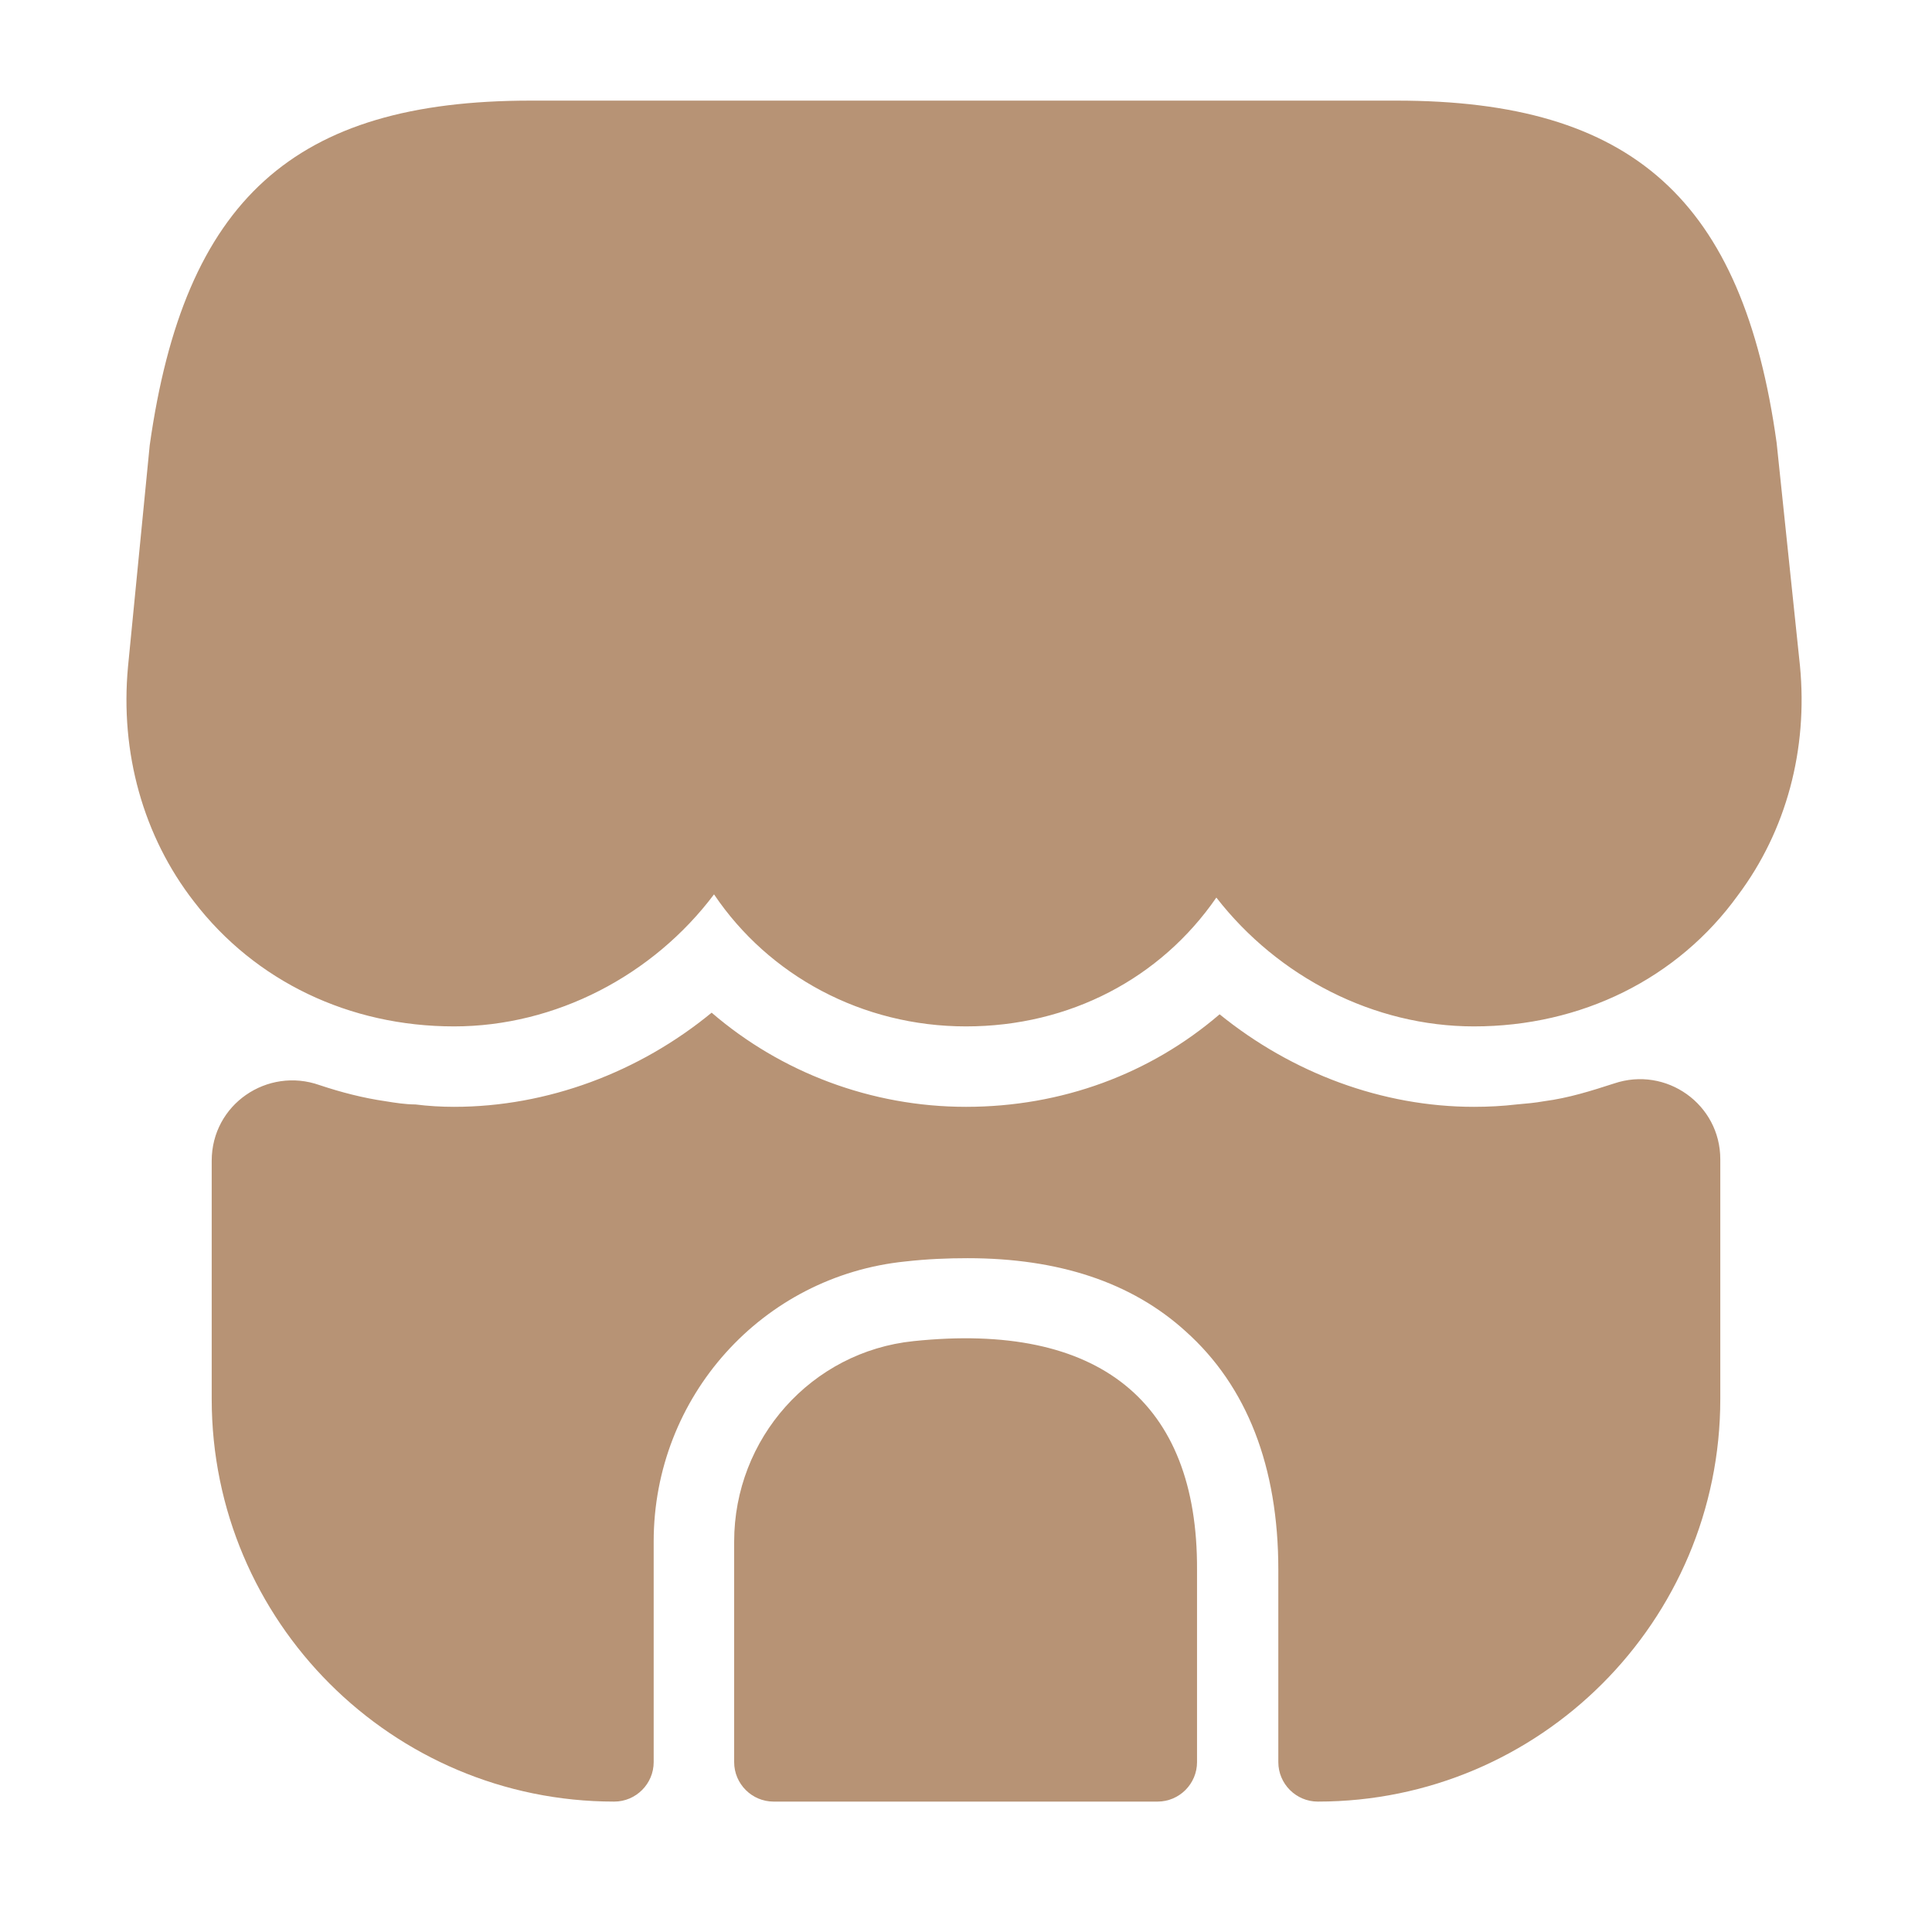
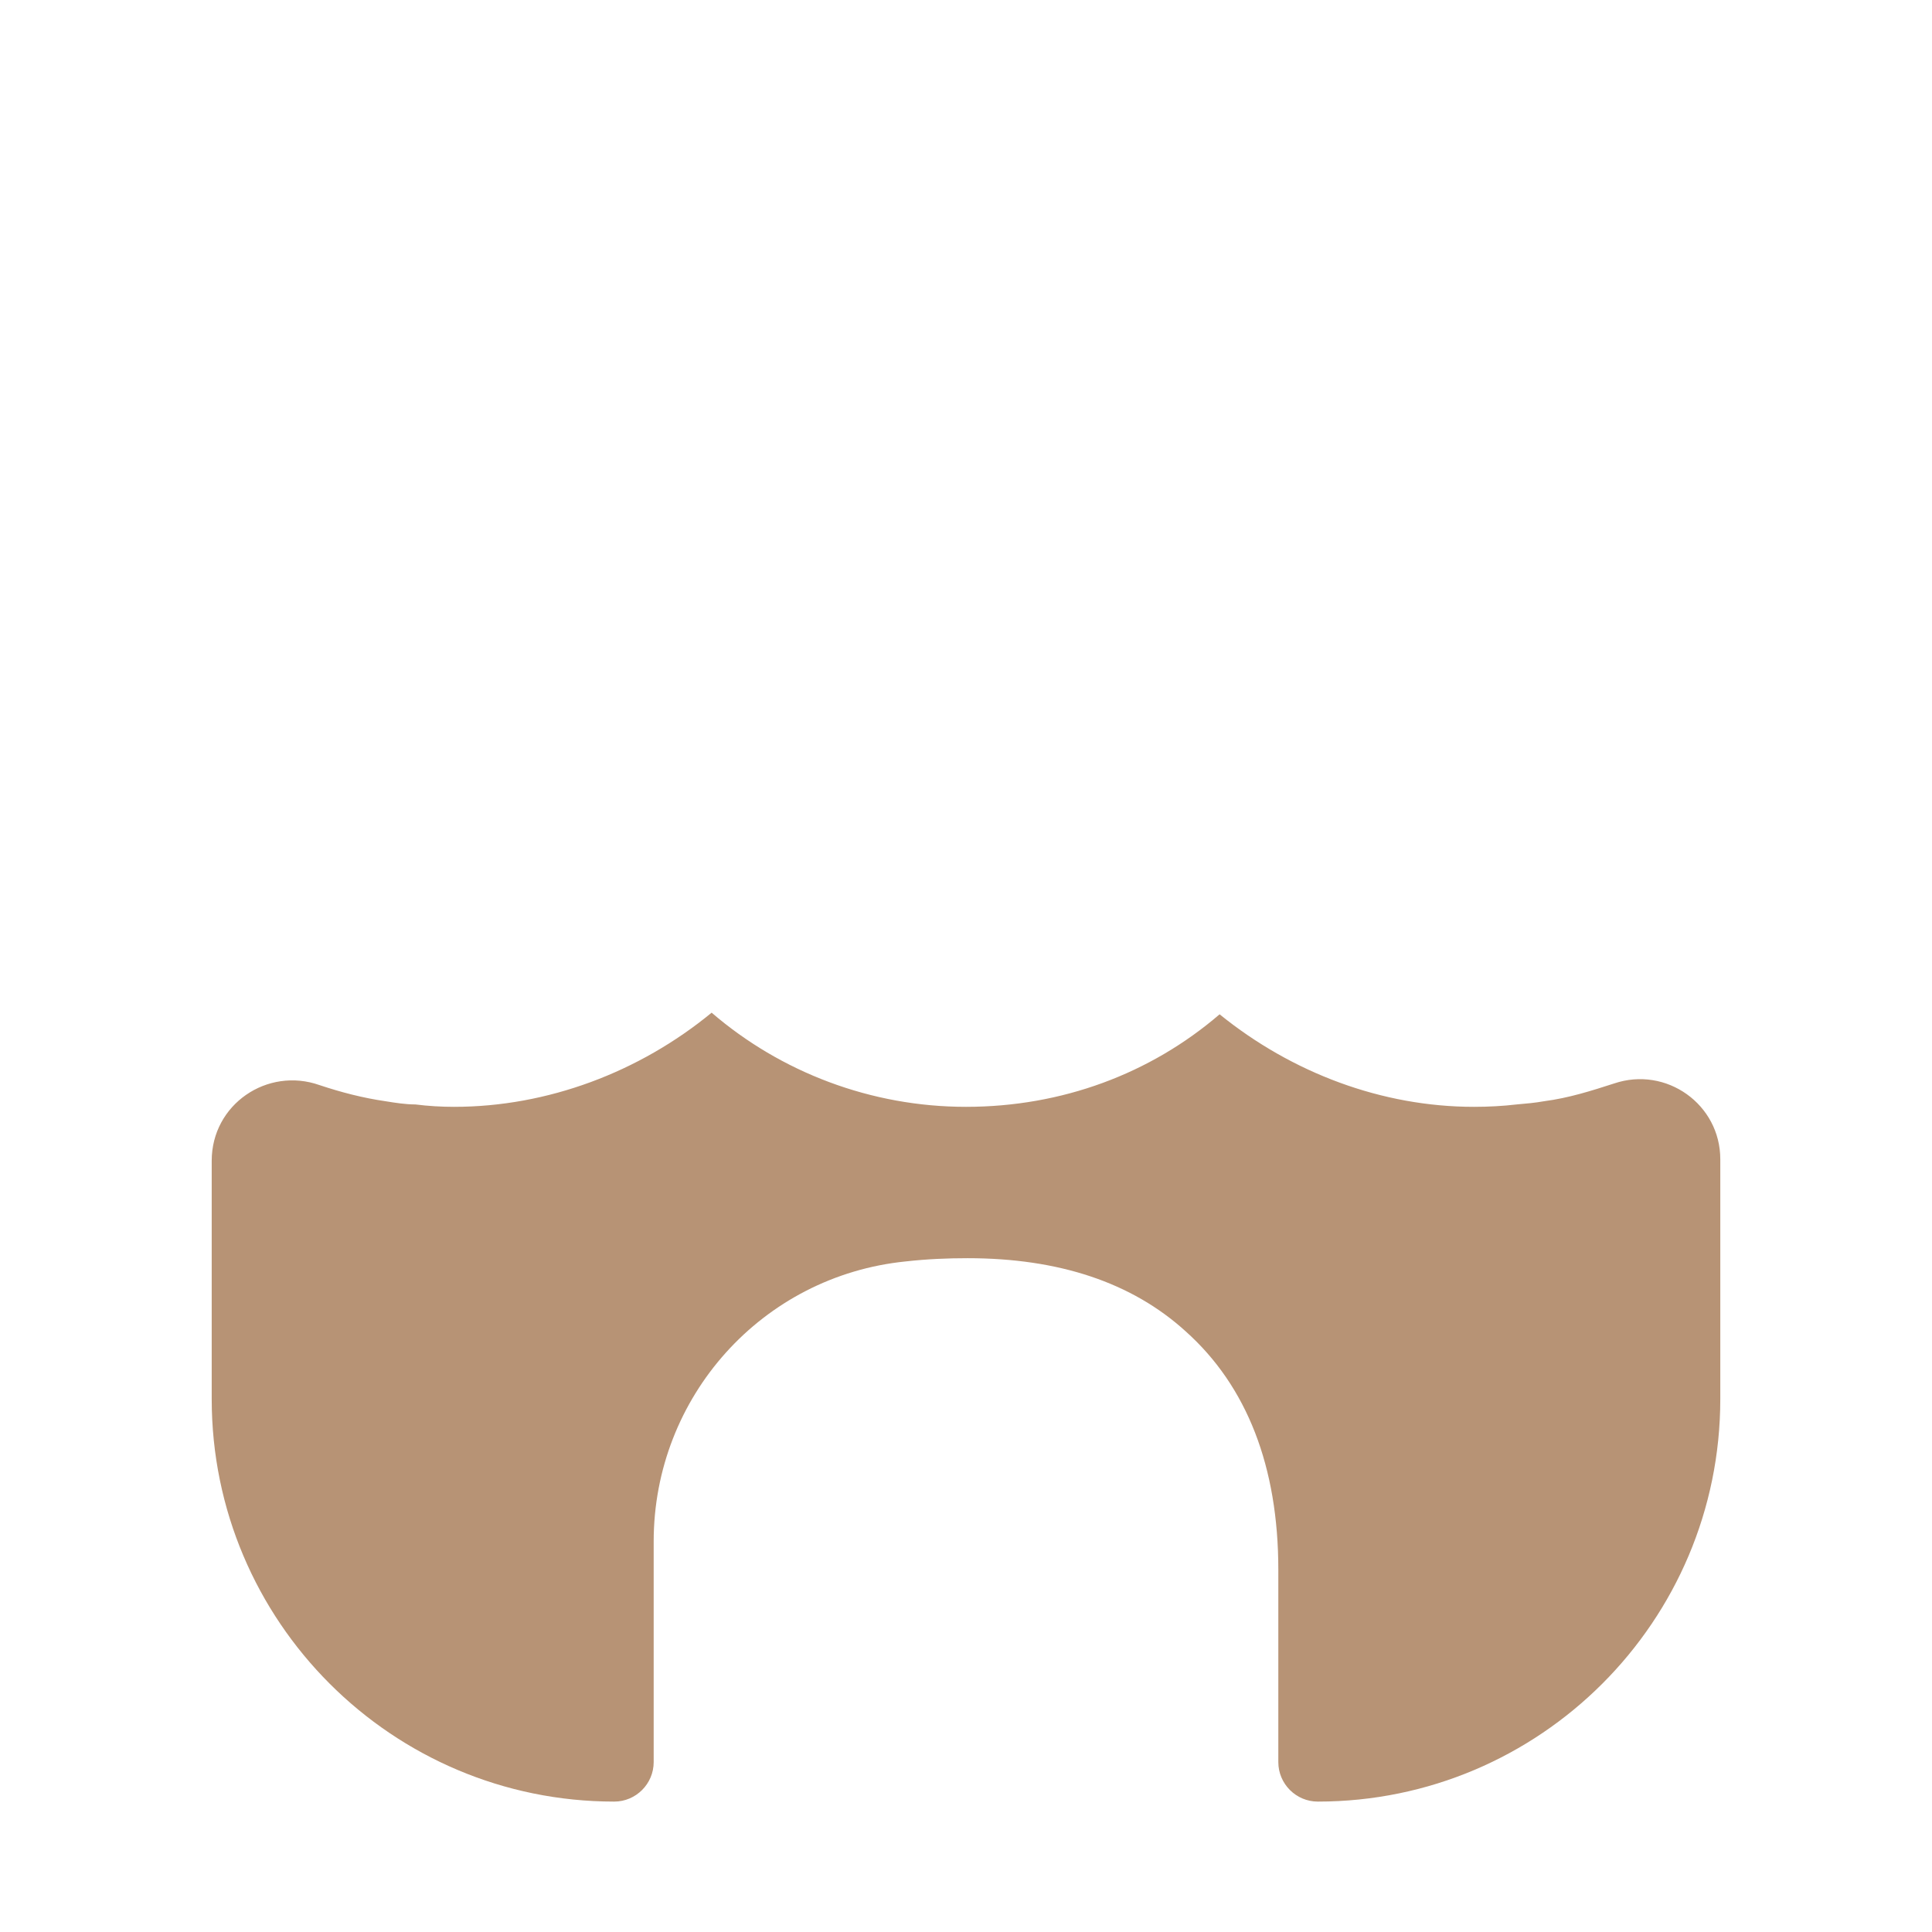
<svg xmlns="http://www.w3.org/2000/svg" width="38" height="38" viewBox="0 0 38 38" fill="none">
-   <path d="M35.403 13.095L34.944 8.709C34.279 3.927 32.11 1.979 27.471 1.979H23.734H21.391H16.578H14.234H10.434C5.779 1.979 3.626 3.927 2.945 8.756L2.518 13.11C2.359 14.805 2.818 16.451 3.816 17.734C5.019 19.301 6.872 20.188 8.93 20.188C10.925 20.188 12.841 19.19 14.044 17.591C15.121 19.19 16.958 20.188 19 20.188C21.043 20.188 22.832 19.238 23.924 17.654C25.143 19.222 27.028 20.188 28.991 20.188C31.097 20.188 32.997 19.254 34.184 17.607C35.134 16.34 35.562 14.741 35.403 13.095Z" fill="#B79375" />
-   <path d="M17.971 26.378C15.96 26.584 14.44 28.294 14.44 30.321V34.659C14.44 35.086 14.788 35.435 15.216 35.435H22.768C23.196 35.435 23.544 35.086 23.544 34.659V30.875C23.56 27.566 21.612 25.998 17.971 26.378Z" fill="#B79375" />
  <path d="M33.836 22.8V27.518C33.836 31.888 30.289 35.435 25.919 35.435C25.492 35.435 25.143 35.086 25.143 34.659V30.875C25.143 28.848 24.526 27.265 23.323 26.188C22.262 25.222 20.821 24.747 19.032 24.747C18.636 24.747 18.24 24.763 17.812 24.811C14.994 25.096 12.857 27.471 12.857 30.32V34.659C12.857 35.086 12.508 35.435 12.081 35.435C7.711 35.435 4.164 31.888 4.164 27.518V22.831C4.164 21.723 5.257 20.979 6.286 21.343C6.713 21.485 7.141 21.596 7.584 21.66C7.774 21.691 7.98 21.723 8.17 21.723C8.423 21.755 8.677 21.77 8.93 21.77C10.767 21.77 12.572 21.09 13.997 19.918C15.358 21.09 17.132 21.77 19 21.77C20.884 21.77 22.626 21.121 23.988 19.95C25.413 21.105 27.186 21.77 28.991 21.77C29.276 21.77 29.561 21.755 29.83 21.723C30.02 21.707 30.194 21.691 30.368 21.66C30.859 21.596 31.302 21.454 31.746 21.311C32.775 20.963 33.836 21.723 33.836 22.8Z" fill="#B79375" />
</svg>